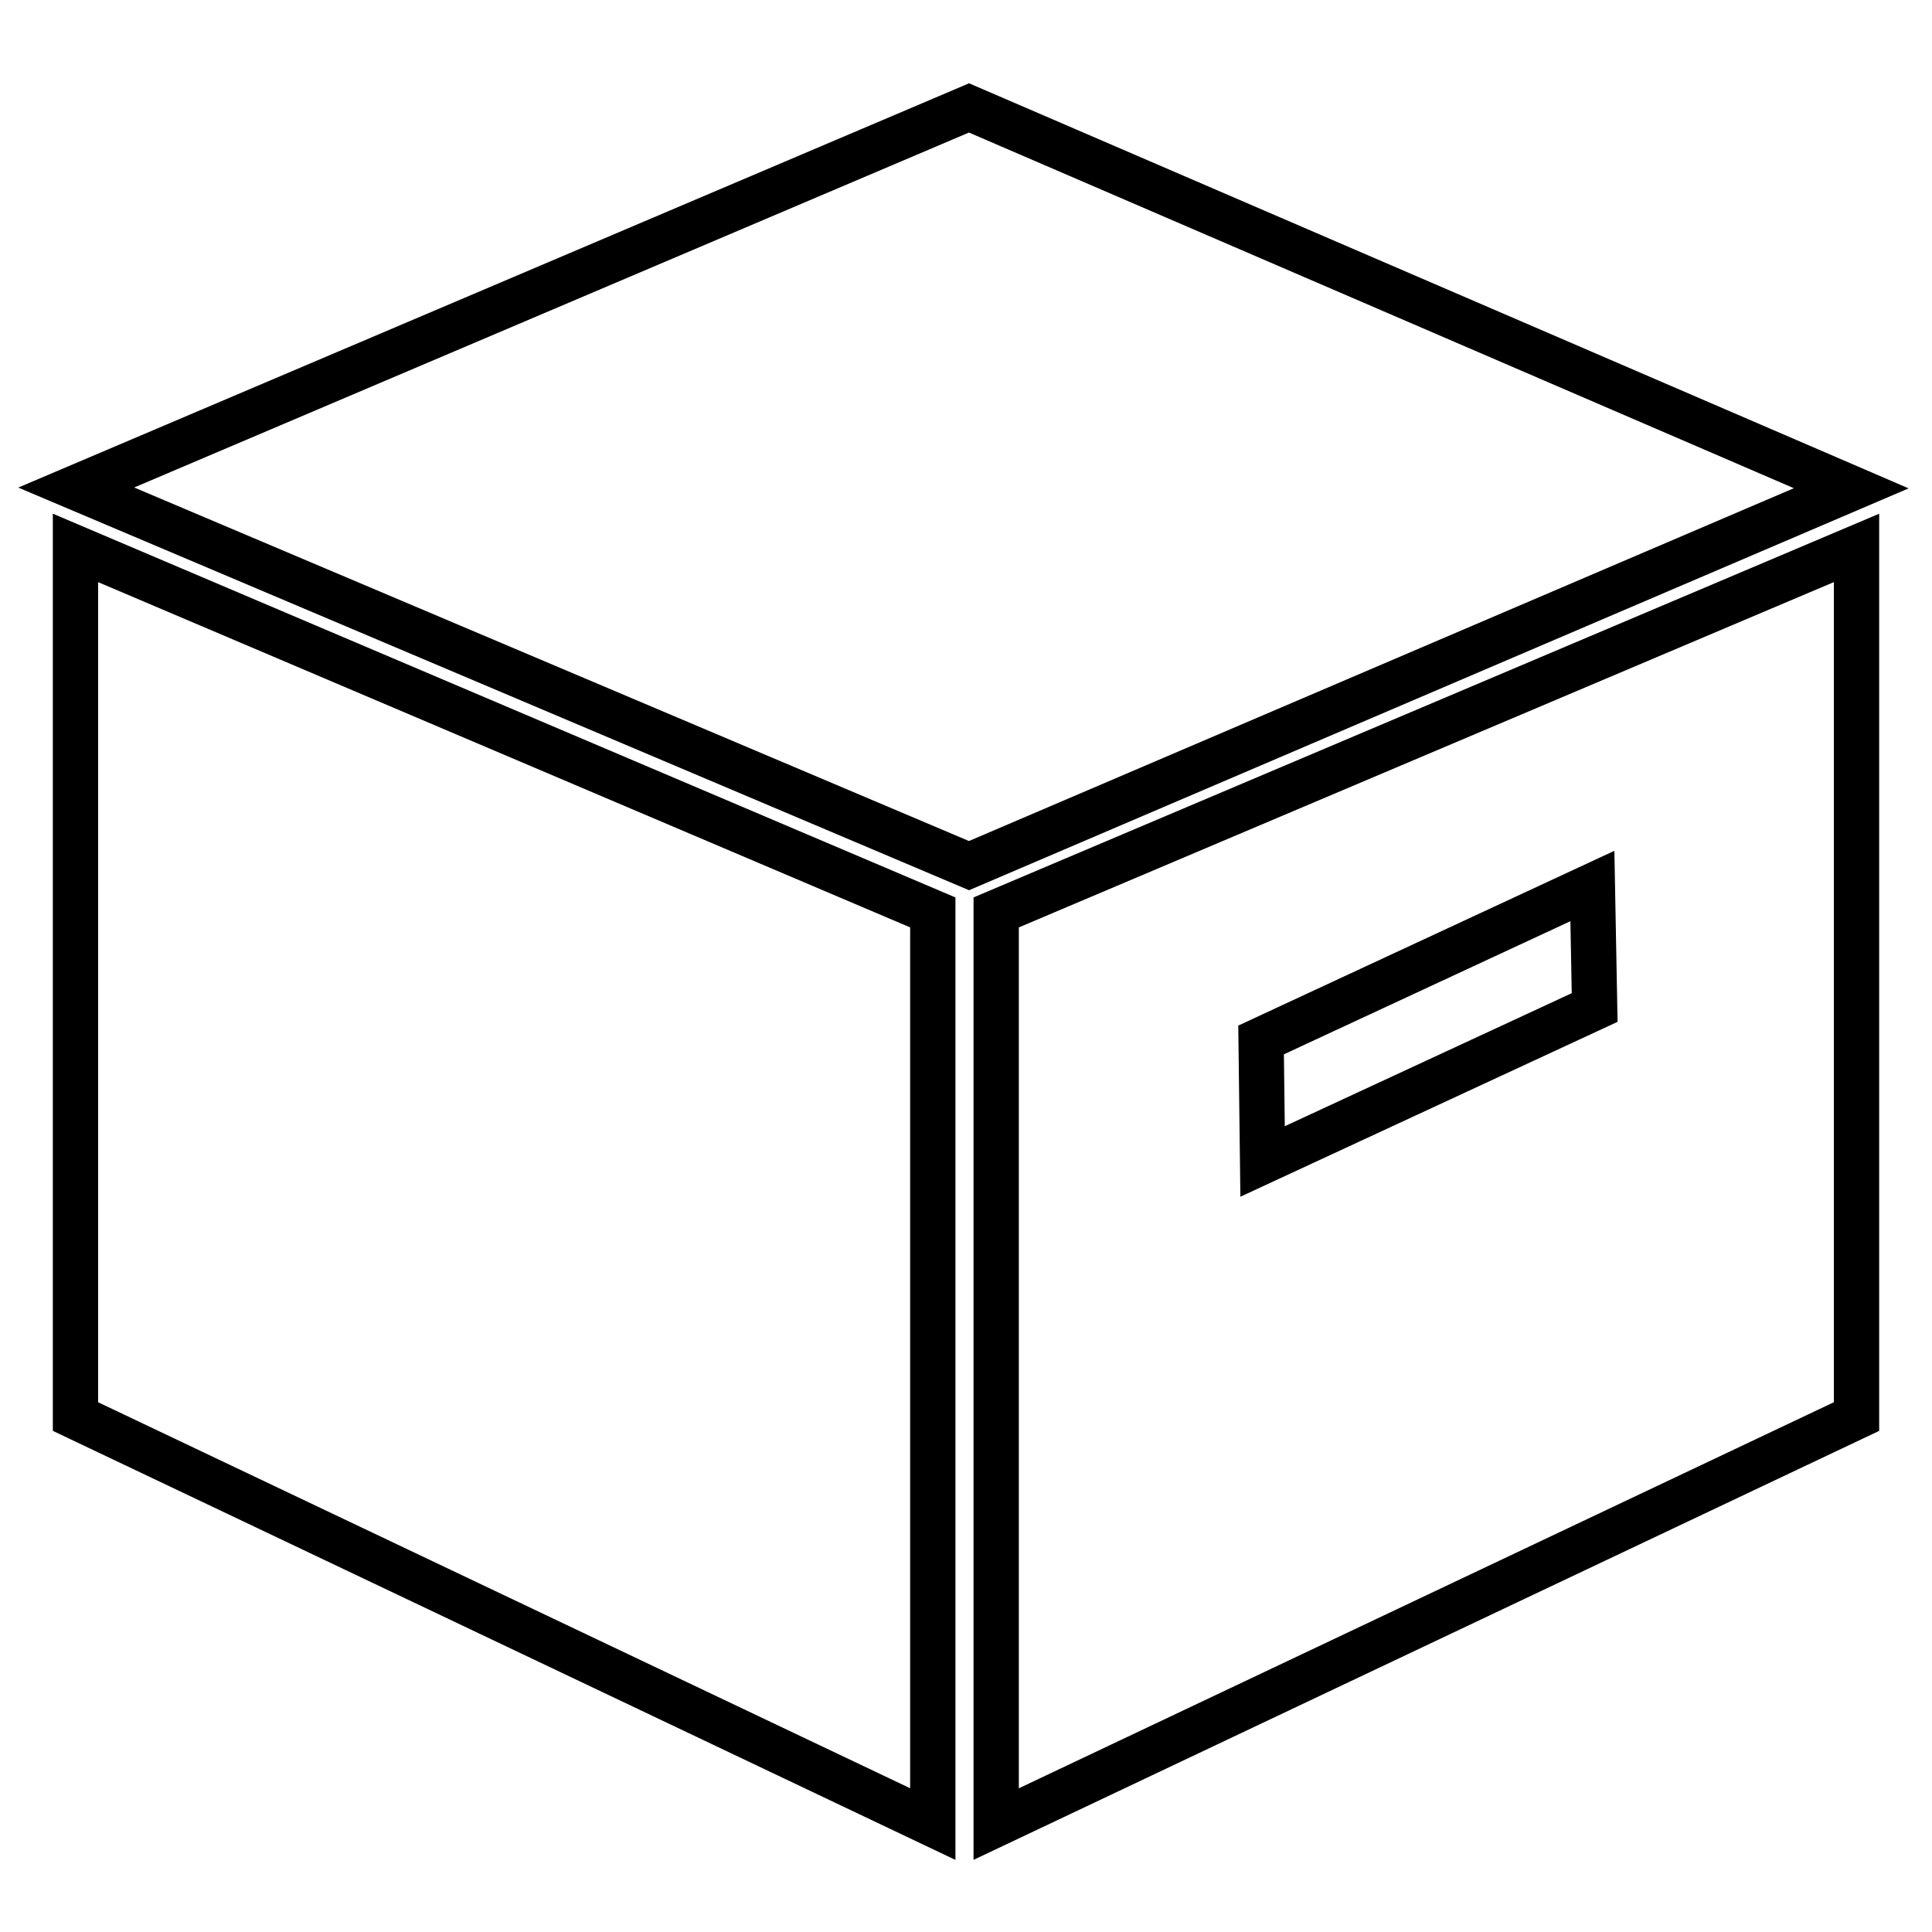
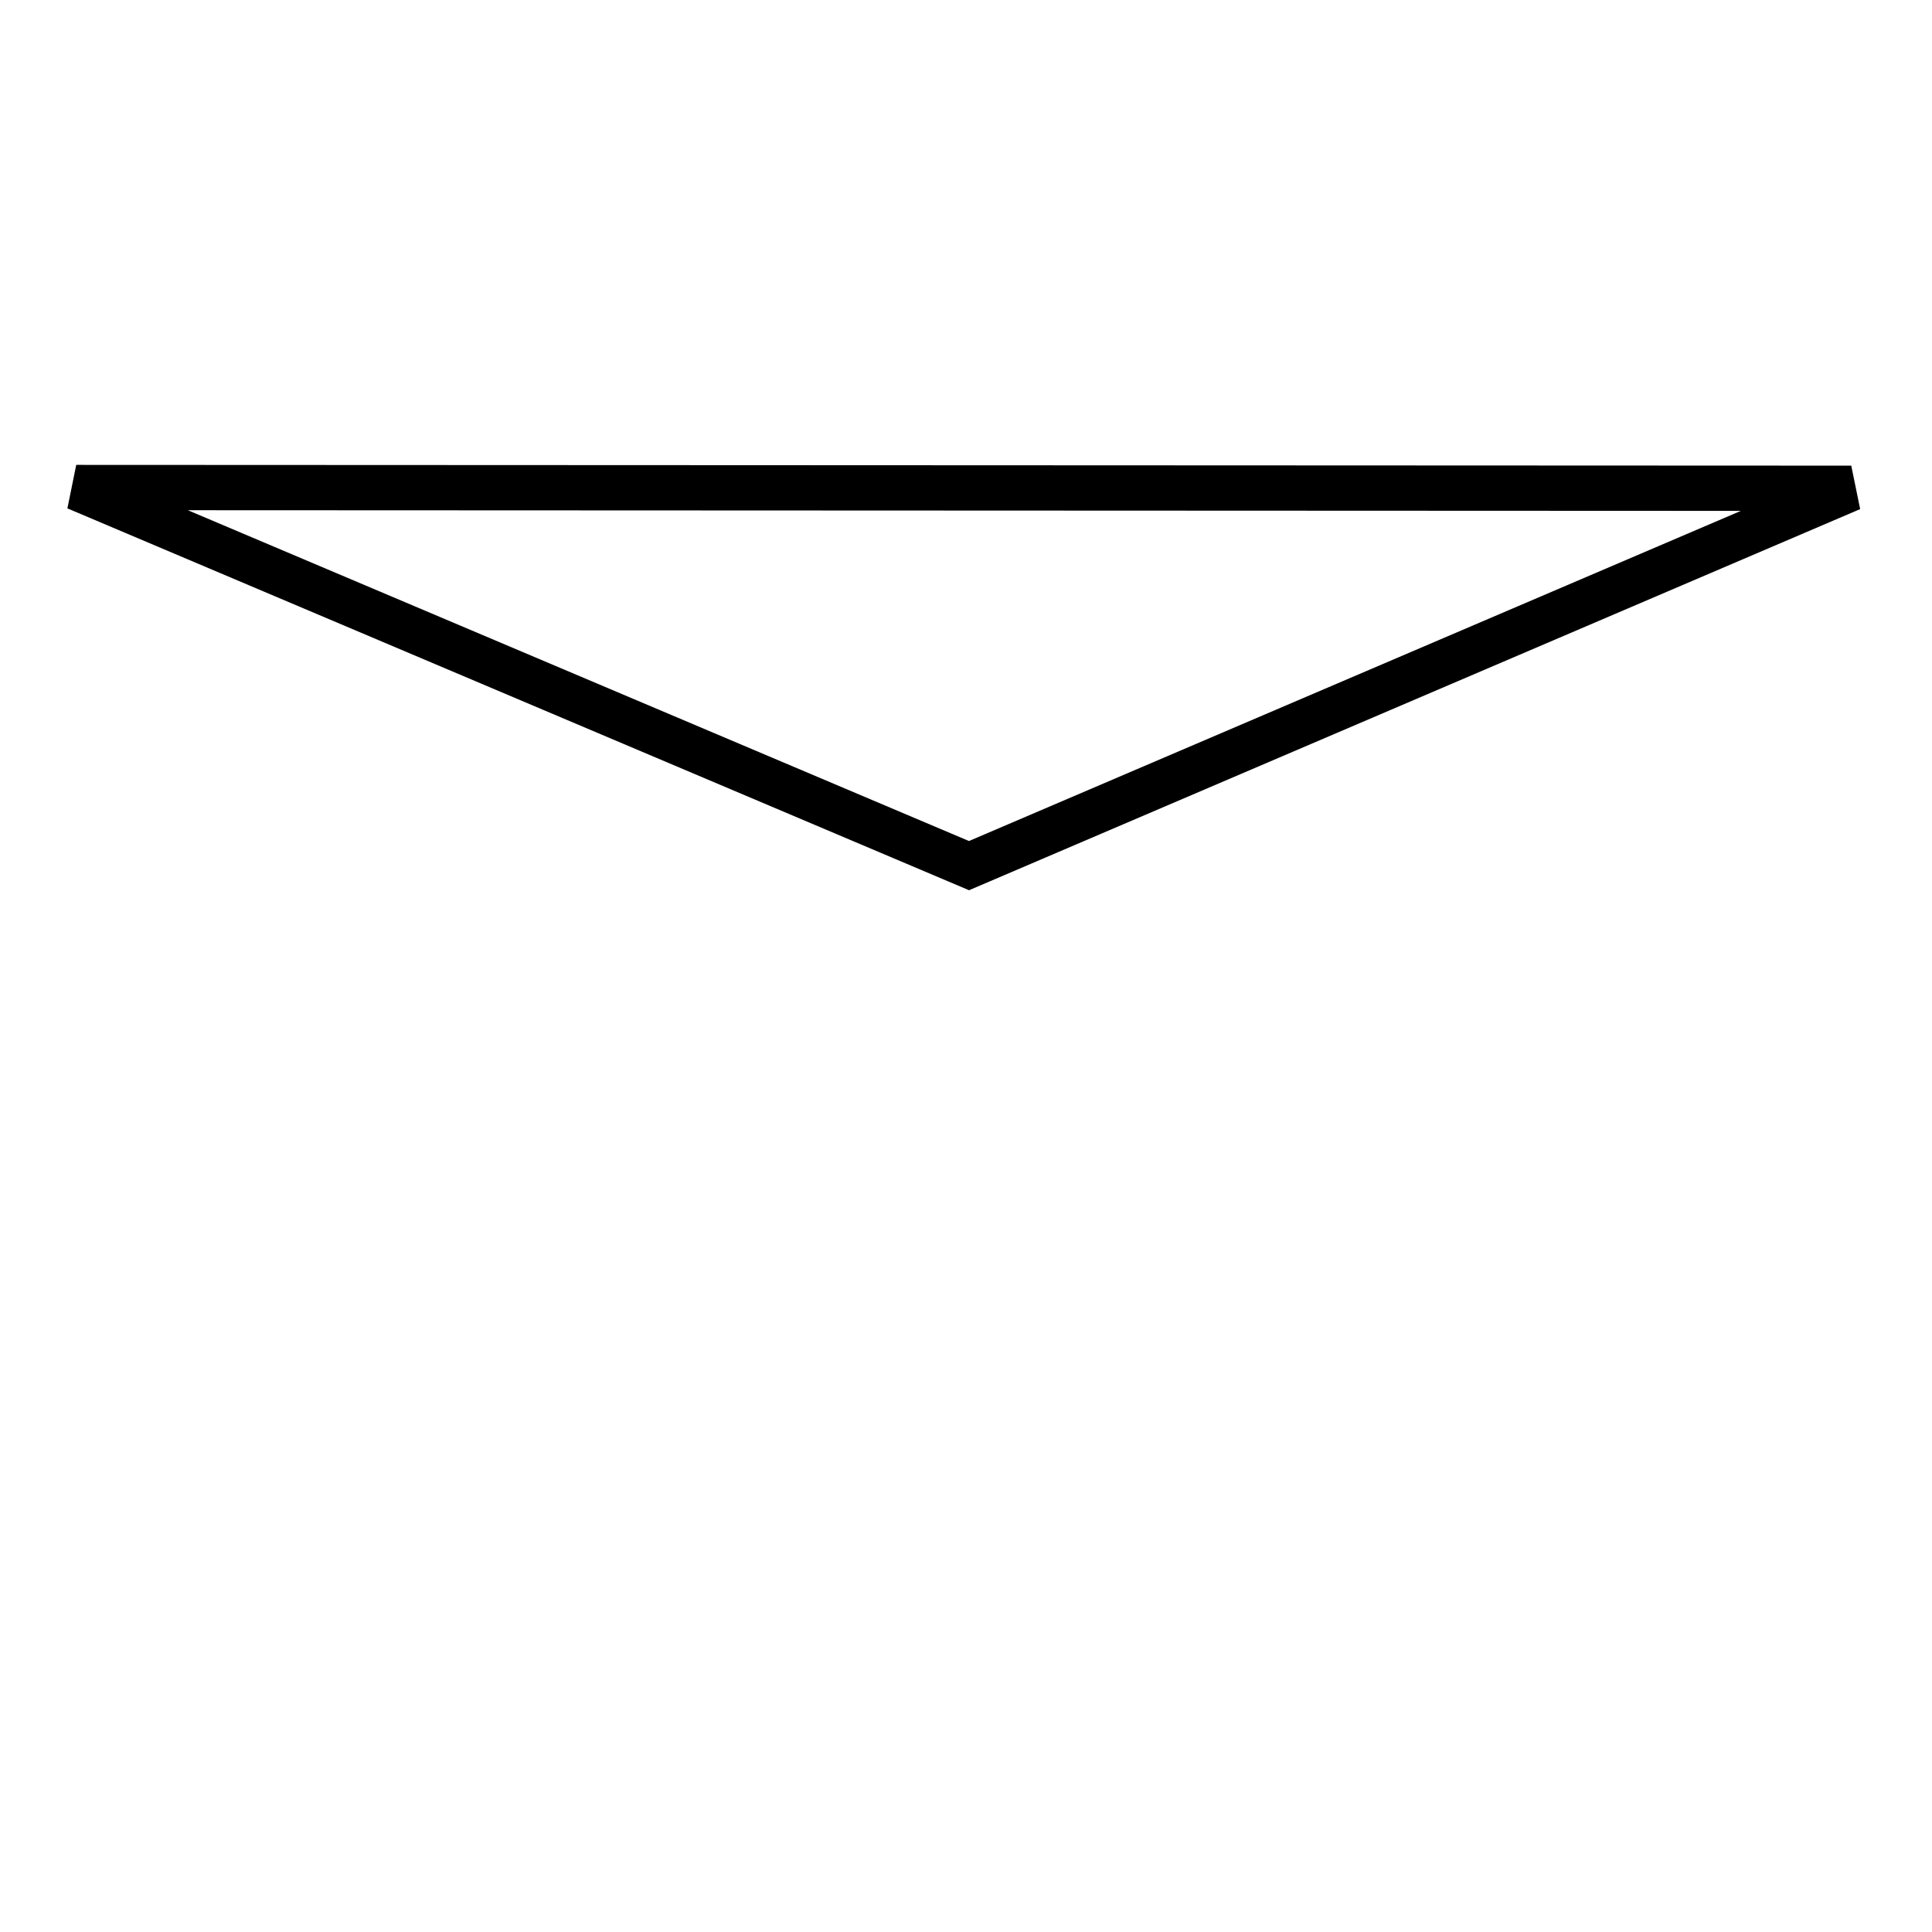
<svg xmlns="http://www.w3.org/2000/svg" version="1.1" x="0px" y="0px" viewBox="0 0 256 256" enable-background="new 0 0 256 256" xml:space="preserve">
  <g>
    <g>
-       <path stroke-width="6" fill-opacity="0" stroke="#000000" d="M245.3,64.7l-116.9,50L10.1,64.6l118.3-50.3L245.3,64.7z" />
-       <path stroke-width="6" fill-opacity="0" stroke="#000000" d="M10,72.6v115.1l113.6,54V120.9L10,72.6z" />
-       <path stroke-width="6" fill-opacity="0" stroke="#000000" d="M246,72.6v115.1l-114,54V120.9L246,72.6z M211.3,133.5l-44,20.4l-0.2-16.1l43.9-20.4L211.3,133.5z" />
+       <path stroke-width="6" fill-opacity="0" stroke="#000000" d="M245.3,64.7l-116.9,50L10.1,64.6L245.3,64.7z" />
    </g>
  </g>
</svg>